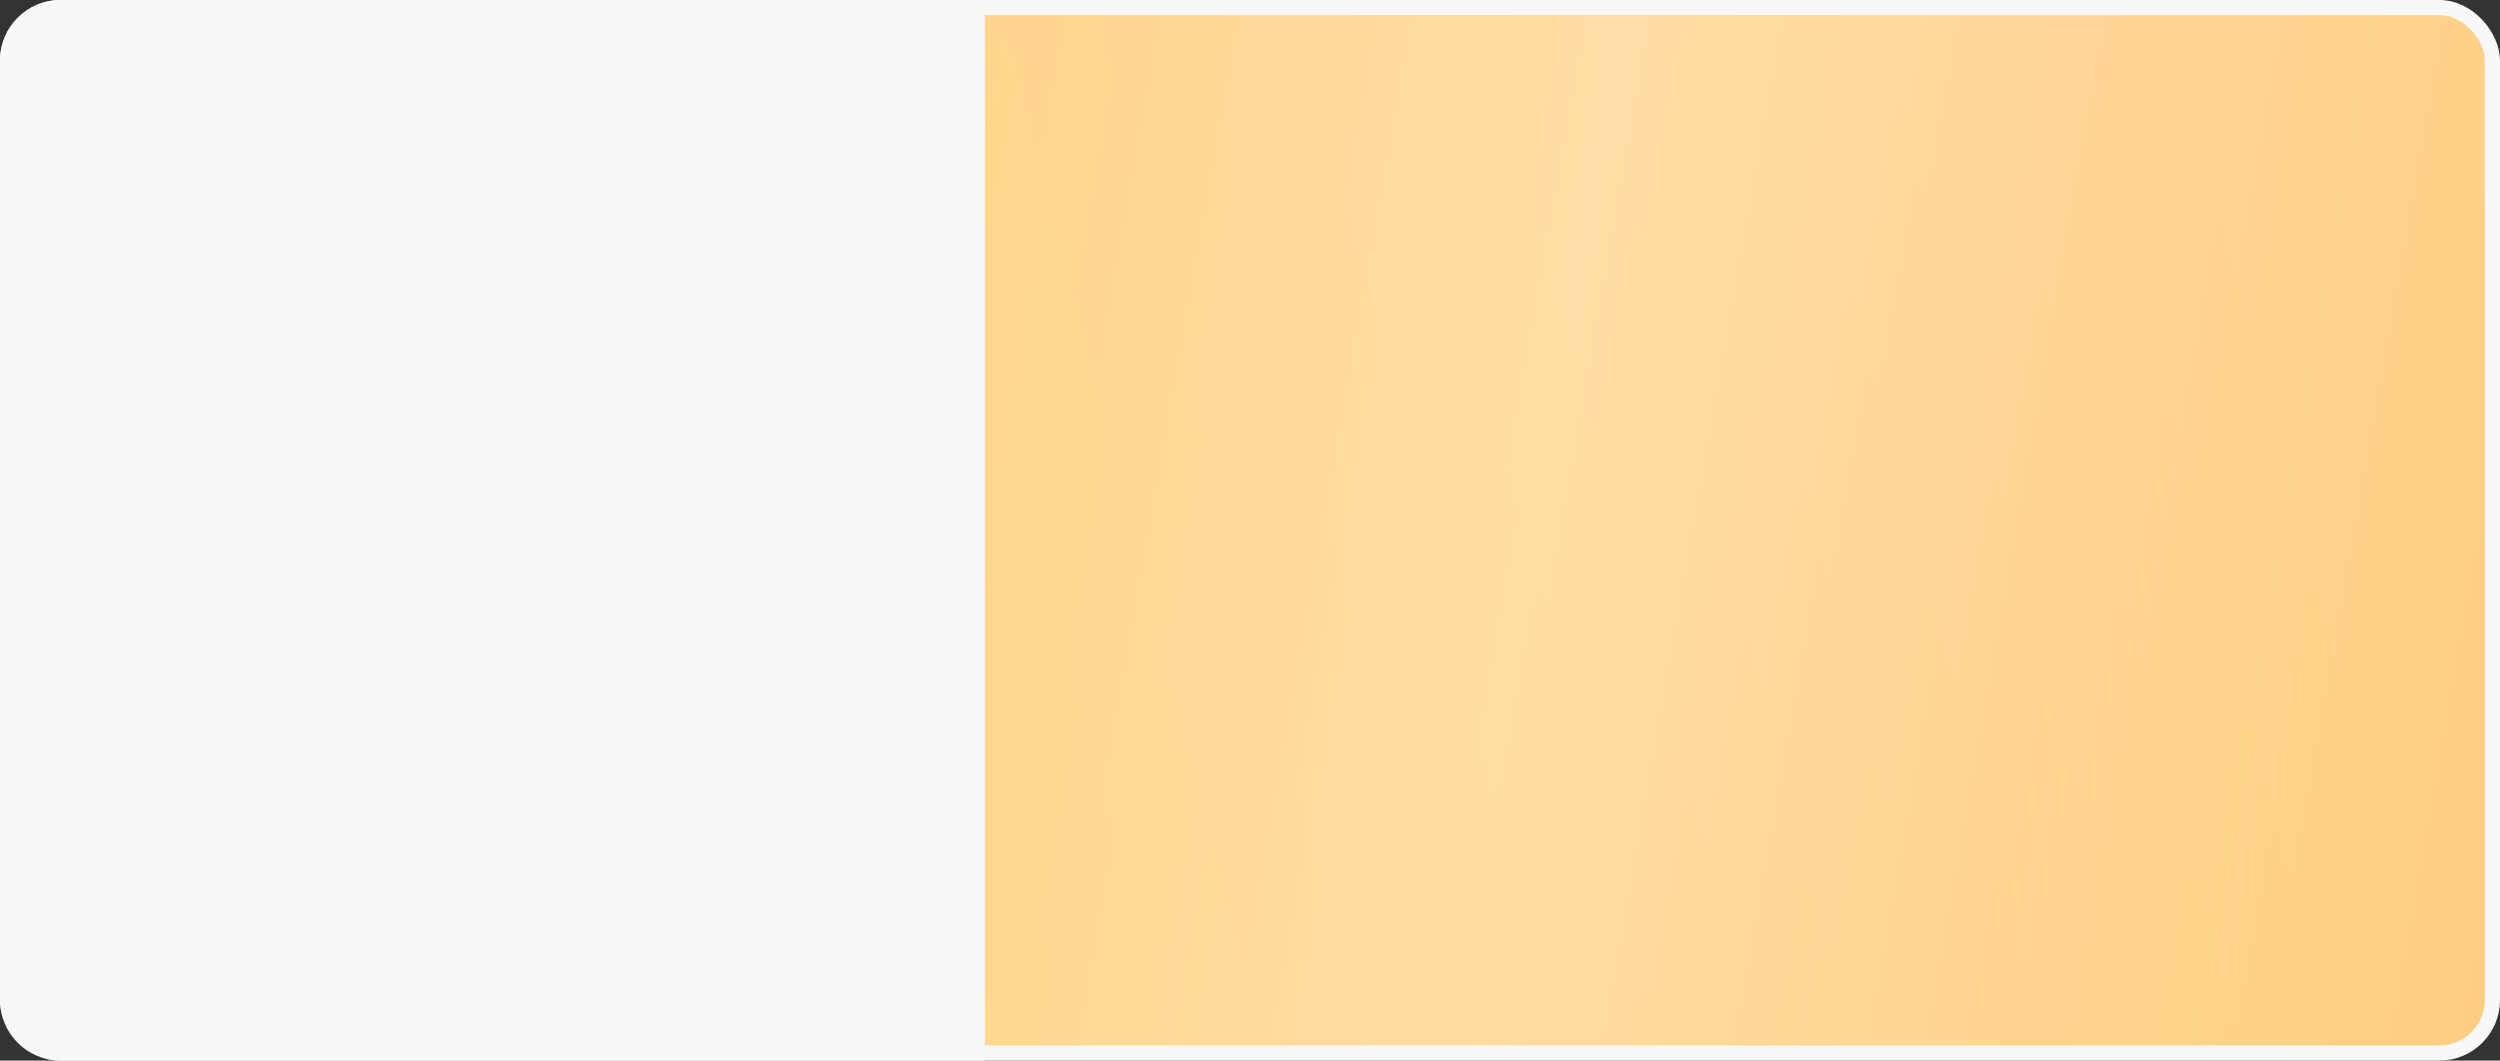
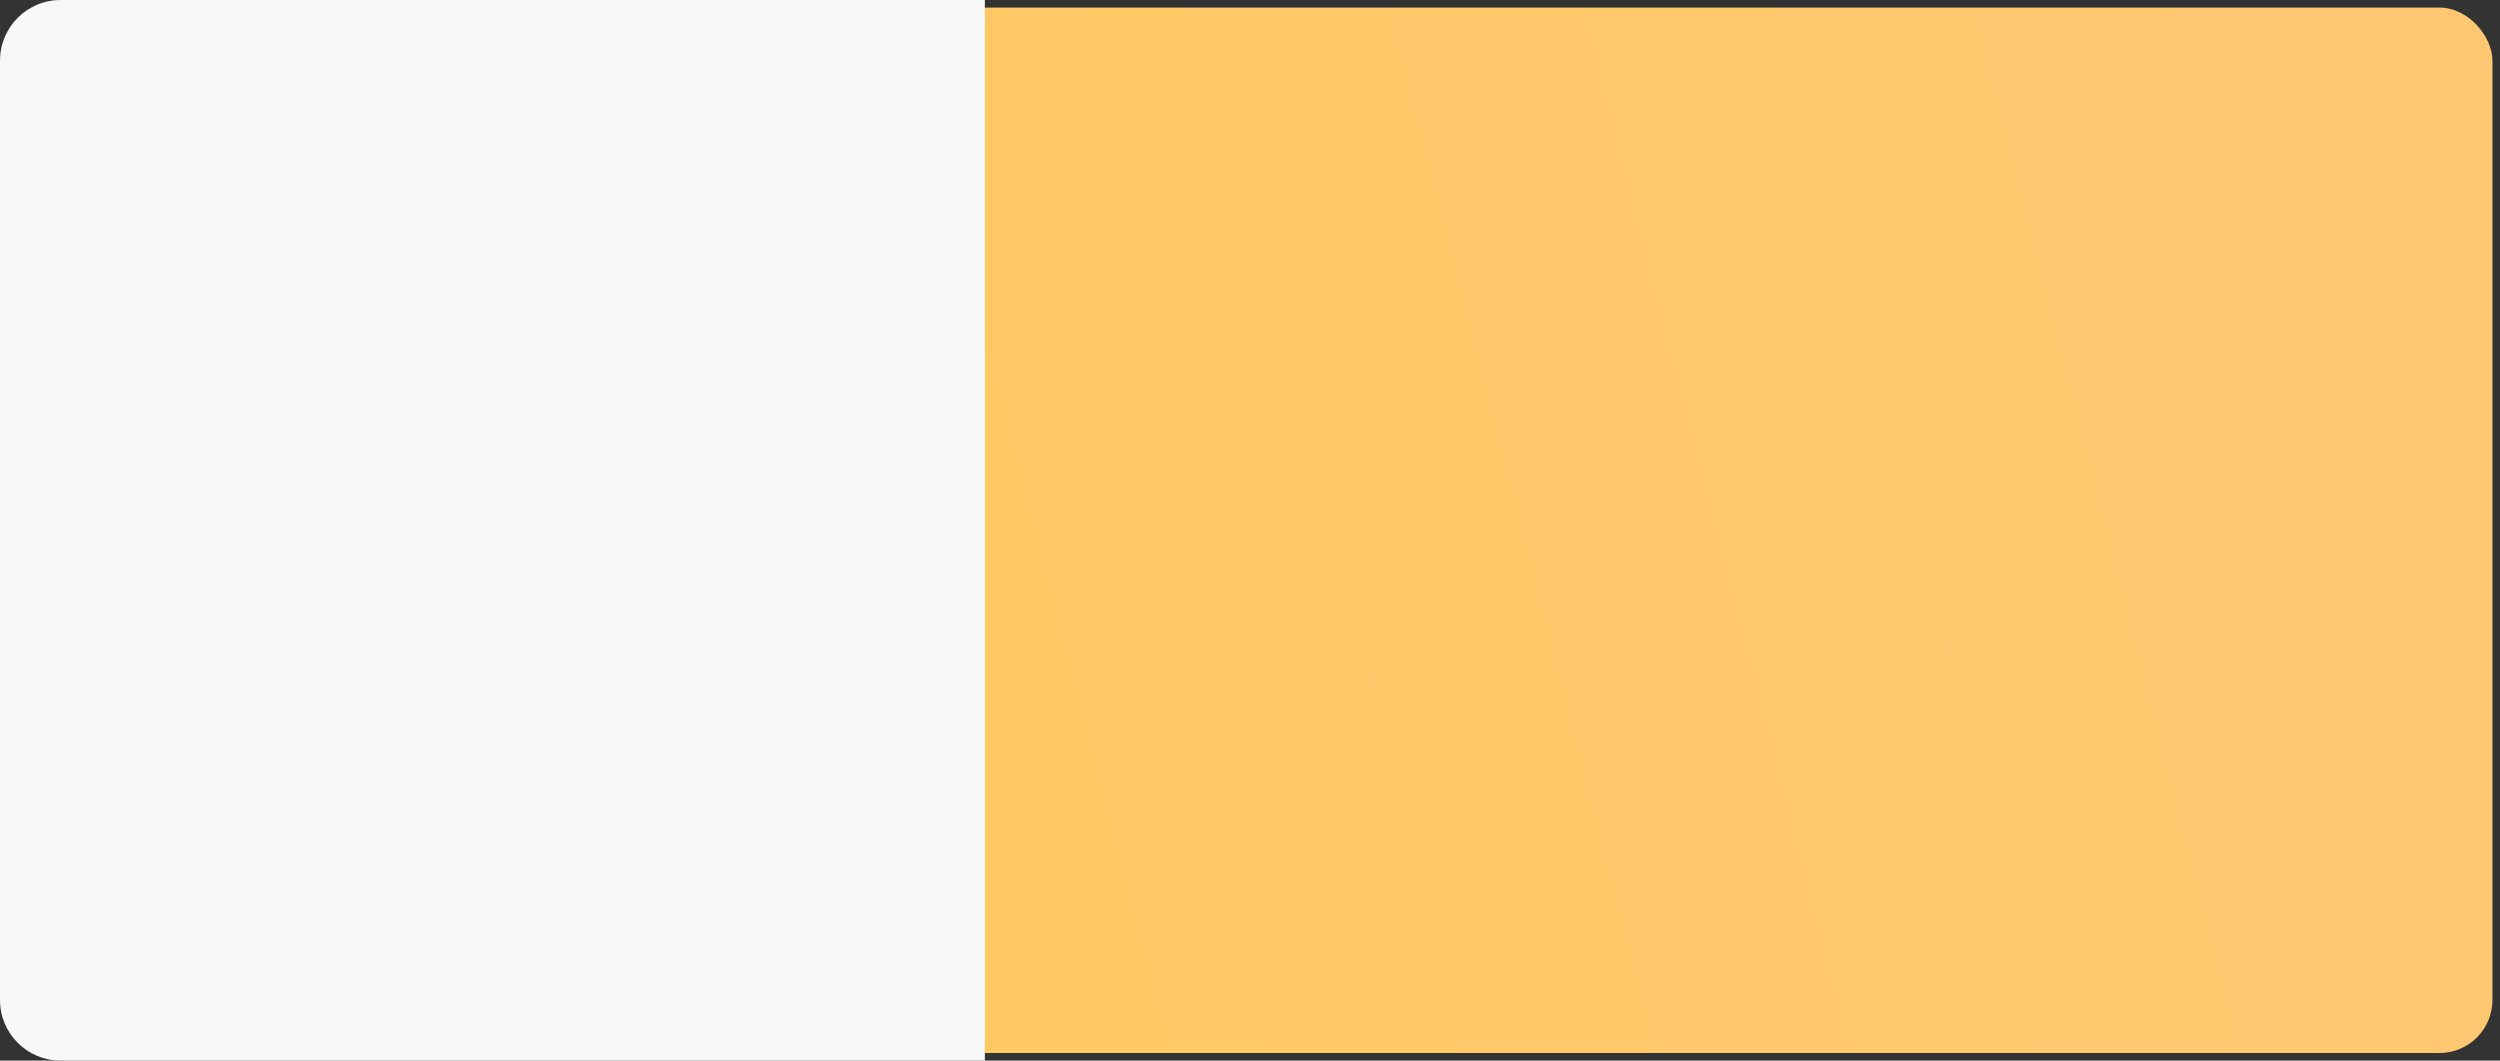
<svg xmlns="http://www.w3.org/2000/svg" width="330" height="140" viewBox="0 0 330 140" fill="none">
  <rect x="0" y="0" width="330" height="140" fill="#333333" stroke="none" />
  <rect x="1" y="1" width="328" height="138" rx="7" fill="url(#paint0_linear_1744_18)" />
-   <rect x="1" y="1" width="328" height="138" rx="7" fill="url(#paint1_linear_1744_18)" fill-opacity="0.39" />
-   <rect x="1" y="1" width="328" height="138" rx="7" stroke="#F8F8F8" stroke-width="2" />
-   <path d="M0 8C0 3.582 3.582 0 8 0H130V140H8C3.582 140 0 136.418 0 132V8Z" fill="#F8F8F8" />
+   <path d="M0 8C0 3.582 3.582 0 8 0H130V140H8C3.582 140 0 136.418 0 132Z" fill="#F8F8F8" />
  <defs>
    <linearGradient id="paint0_linear_1744_18" x1="277.316" y1="-58.468" x2="-24.325" y2="18.61" gradientUnits="userSpaceOnUse">
      <stop stop-color="#FFC771" />
      <stop offset="1" stop-color="#FFC858" />
    </linearGradient>
    <linearGradient id="paint1_linear_1744_18" x1="385.953" y1="116.268" x2="-44.727" y2="40.459" gradientUnits="userSpaceOnUse">
      <stop stop-color="white" stop-opacity="0" />
      <stop offset="0.432" stop-color="white" />
      <stop offset="1" stop-color="white" stop-opacity="0" />
    </linearGradient>
  </defs>
</svg>